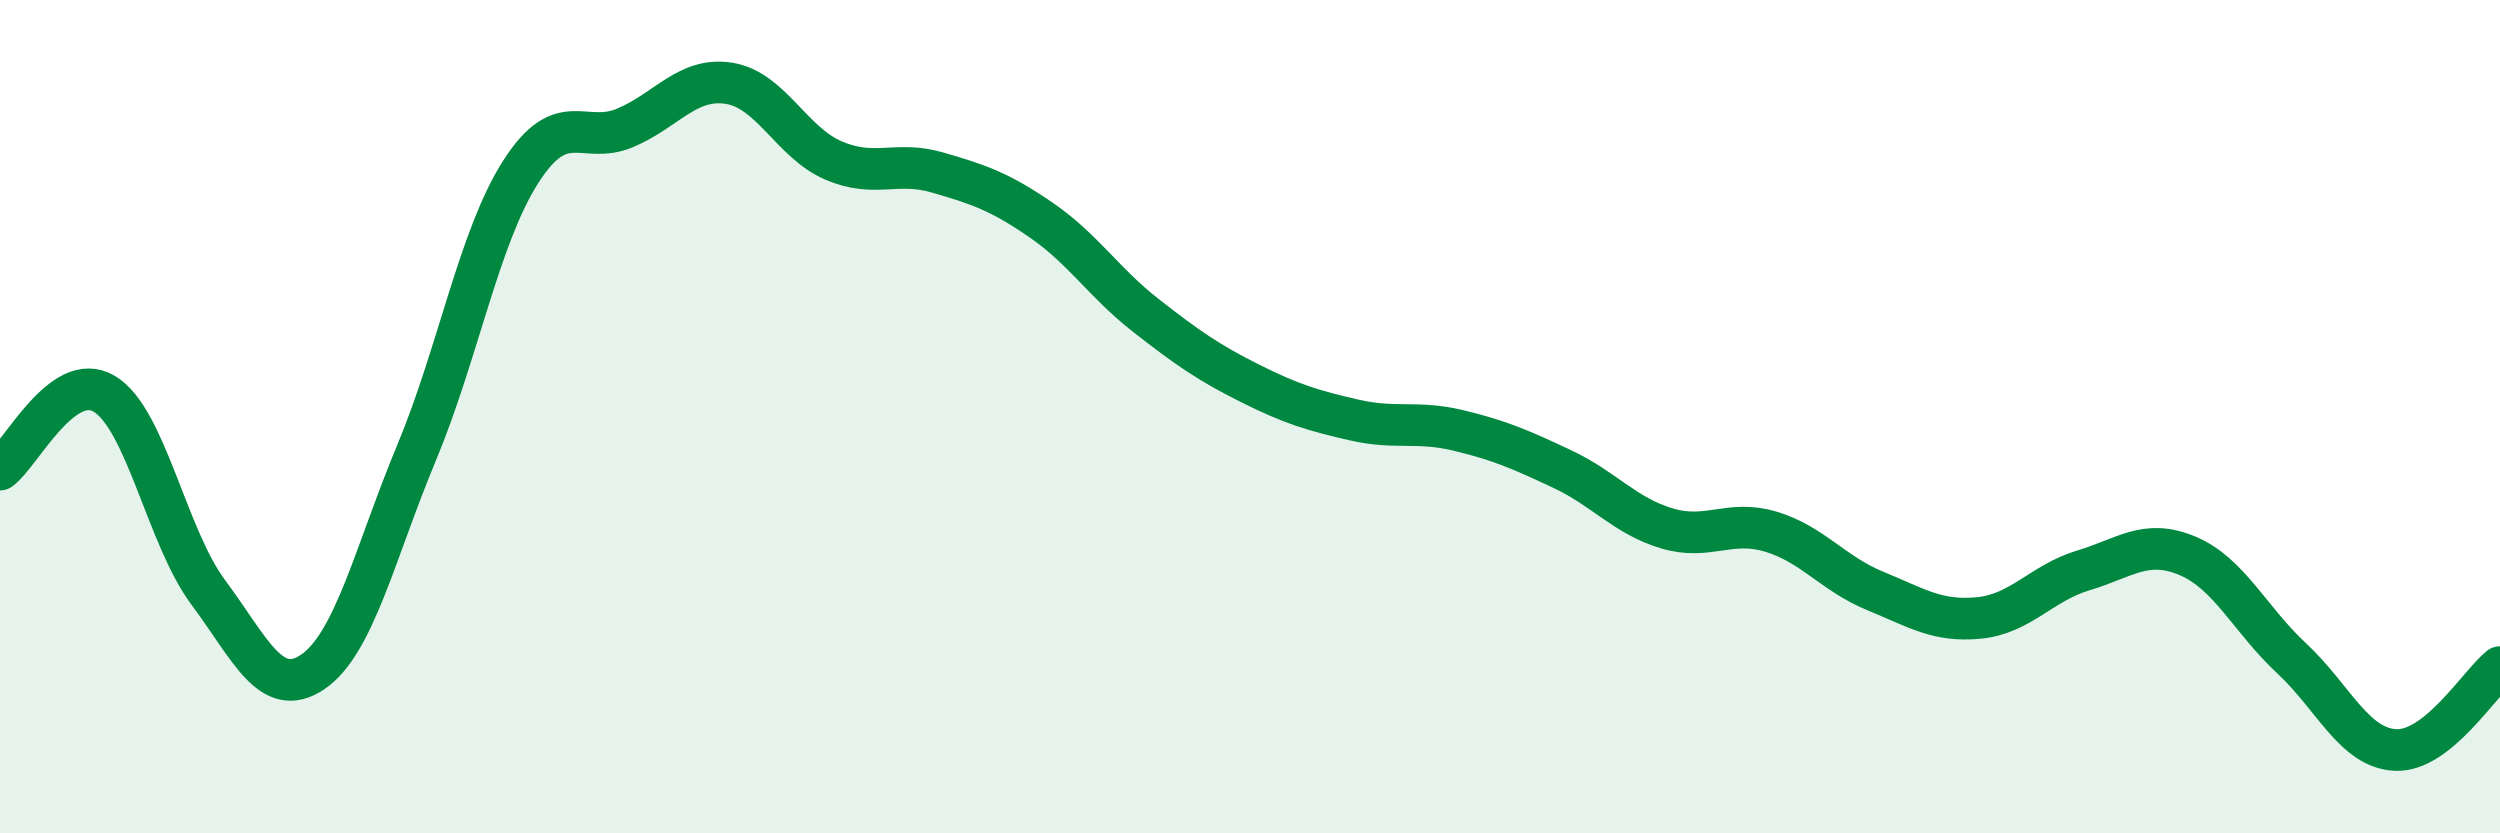
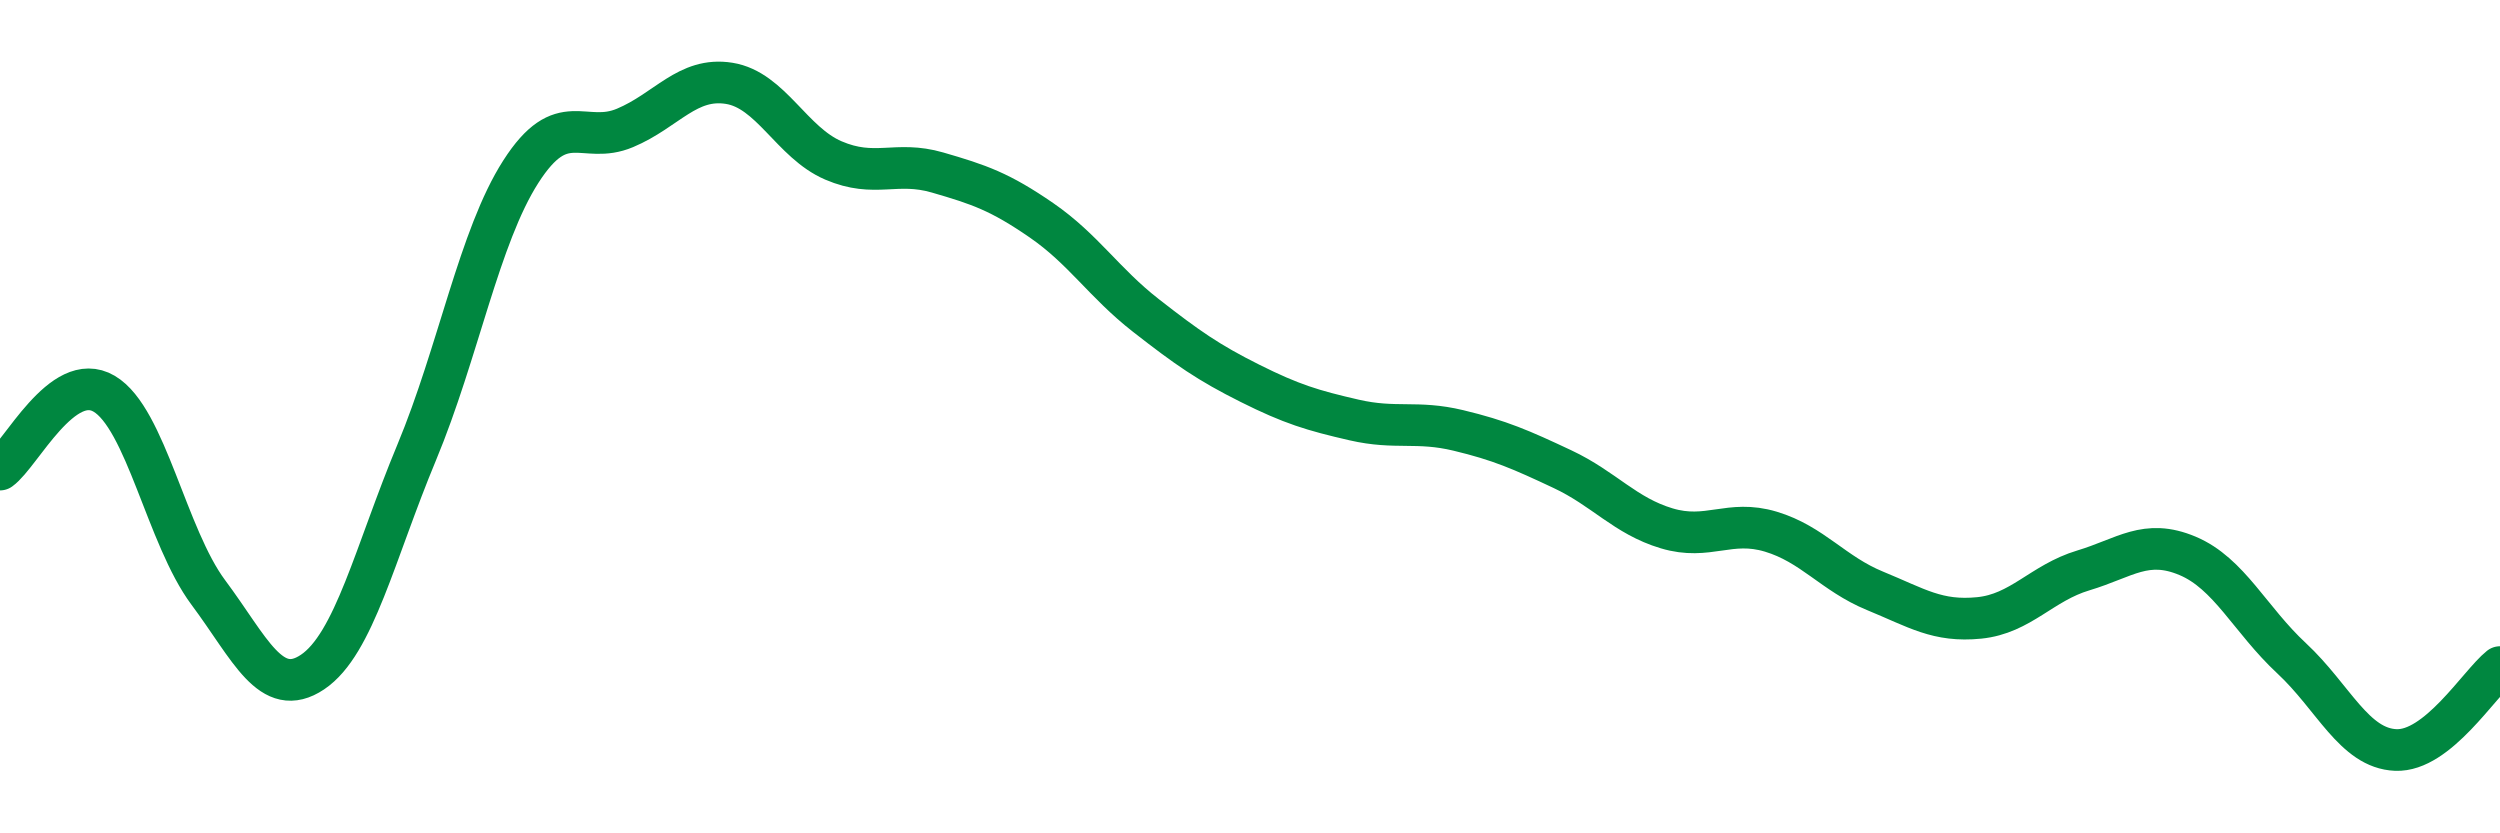
<svg xmlns="http://www.w3.org/2000/svg" width="60" height="20" viewBox="0 0 60 20">
-   <path d="M 0,11.27 C 0.5,10.91 1.5,8.86 2.5,9.45 C 3.5,10.04 4,12.88 5,14.22 C 6,15.56 6.5,16.8 7.5,16.13 C 8.5,15.46 9,13.26 10,10.86 C 11,8.46 11.5,5.68 12.5,4.12 C 13.5,2.56 14,3.49 15,3.07 C 16,2.65 16.5,1.84 17.5,2 C 18.5,2.16 19,3.42 20,3.85 C 21,4.28 21.5,3.85 22.5,4.14 C 23.5,4.43 24,4.6 25,5.29 C 26,5.98 26.5,6.79 27.5,7.57 C 28.5,8.35 29,8.7 30,9.2 C 31,9.7 31.5,9.85 32.5,10.08 C 33.5,10.31 34,10.09 35,10.33 C 36,10.57 36.5,10.79 37.5,11.26 C 38.5,11.73 39,12.38 40,12.68 C 41,12.98 41.5,12.46 42.5,12.76 C 43.5,13.06 44,13.77 45,14.18 C 46,14.59 46.5,14.93 47.5,14.83 C 48.5,14.73 49,13.99 50,13.69 C 51,13.39 51.5,12.92 52.5,13.34 C 53.5,13.76 54,14.87 55,15.8 C 56,16.73 56.5,17.96 57.5,18 C 58.5,18.04 59.5,16.41 60,16.01L60 20L0 20Z" fill="#008740" opacity="0.1" stroke-linecap="round" stroke-linejoin="round" />
  <path d="M 0,11.27 C 0.5,10.91 1.5,8.86 2.5,9.45 C 3.5,10.04 4,12.88 5,14.22 C 6,15.56 6.5,16.8 7.5,16.13 C 8.5,15.46 9,13.26 10,10.86 C 11,8.46 11.5,5.68 12.5,4.12 C 13.5,2.56 14,3.49 15,3.07 C 16,2.65 16.5,1.84 17.5,2 C 18.5,2.16 19,3.42 20,3.85 C 21,4.28 21.5,3.85 22.5,4.14 C 23.5,4.43 24,4.6 25,5.29 C 26,5.98 26.5,6.79 27.5,7.57 C 28.5,8.35 29,8.7 30,9.2 C 31,9.7 31.5,9.85 32.5,10.08 C 33.5,10.31 34,10.09 35,10.33 C 36,10.57 36.5,10.79 37.5,11.26 C 38.5,11.73 39,12.38 40,12.68 C 41,12.98 41.5,12.46 42.5,12.76 C 43.5,13.06 44,13.77 45,14.18 C 46,14.59 46.5,14.93 47.5,14.83 C 48.5,14.73 49,13.99 50,13.69 C 51,13.39 51.5,12.92 52.5,13.34 C 53.5,13.76 54,14.87 55,15.8 C 56,16.73 56.5,17.96 57.5,18 C 58.5,18.04 59.5,16.41 60,16.01" stroke="#008740" stroke-width="1" fill="none" stroke-linecap="round" stroke-linejoin="round" />
</svg>